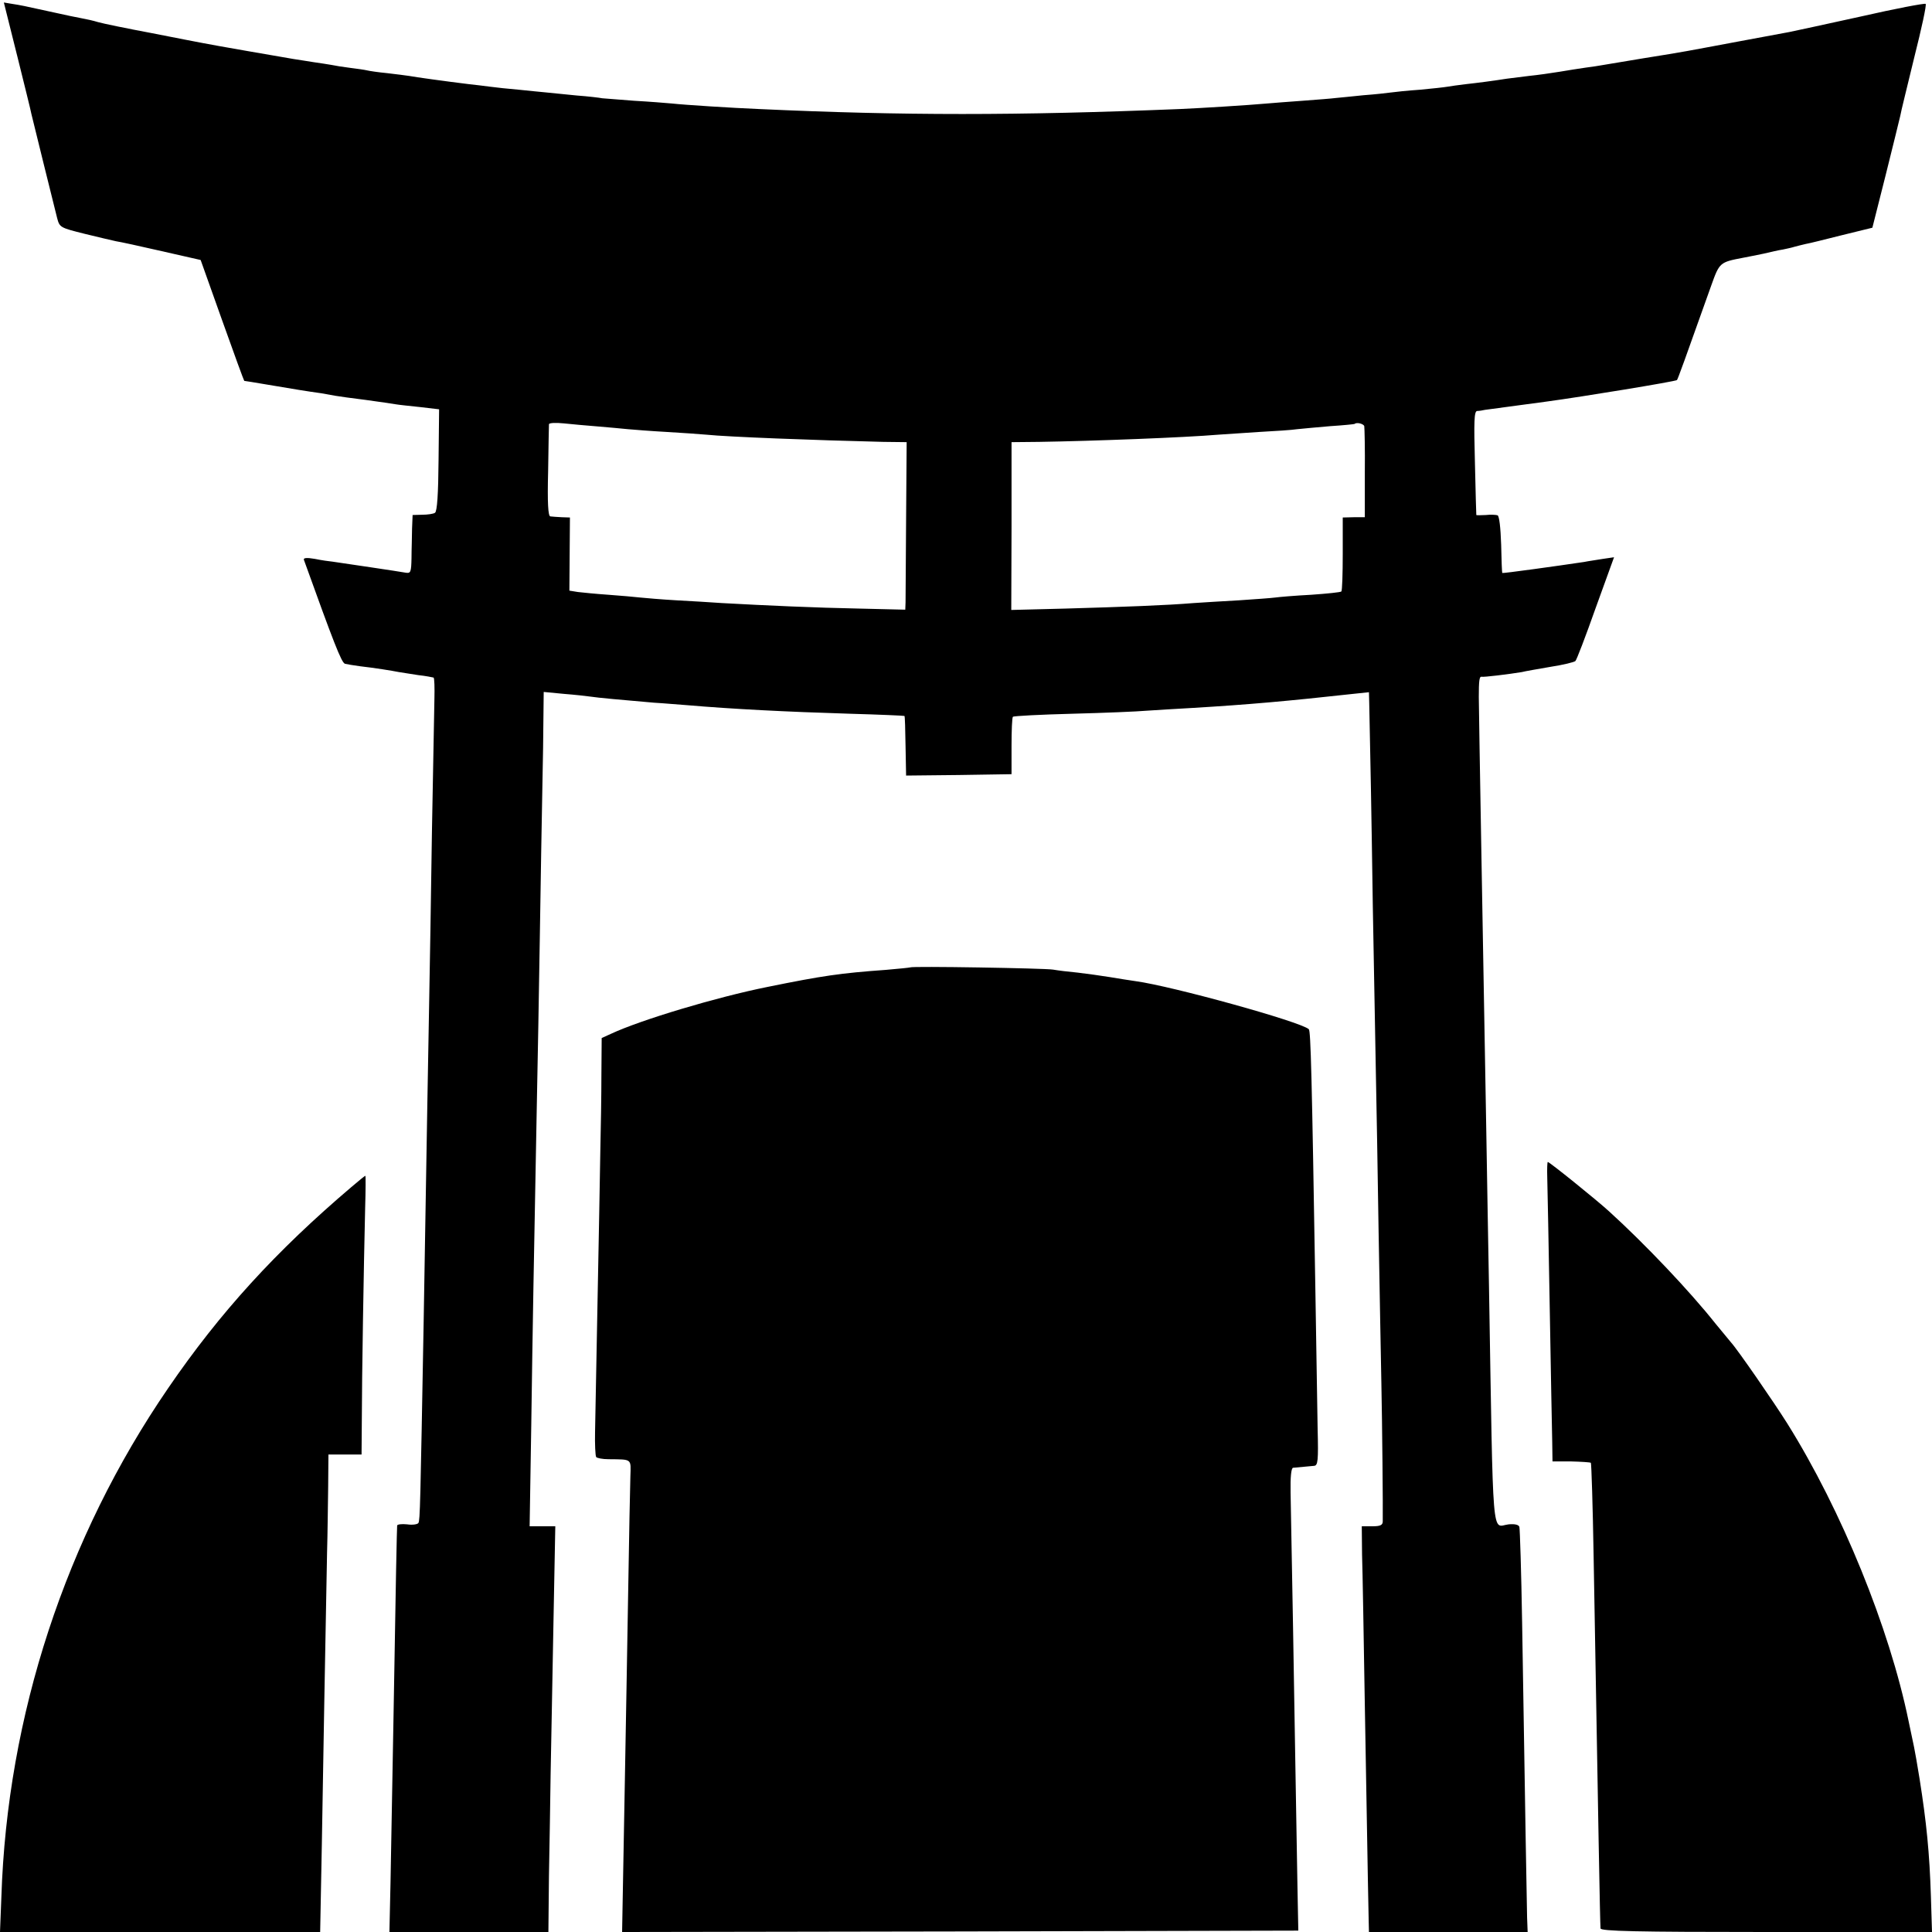
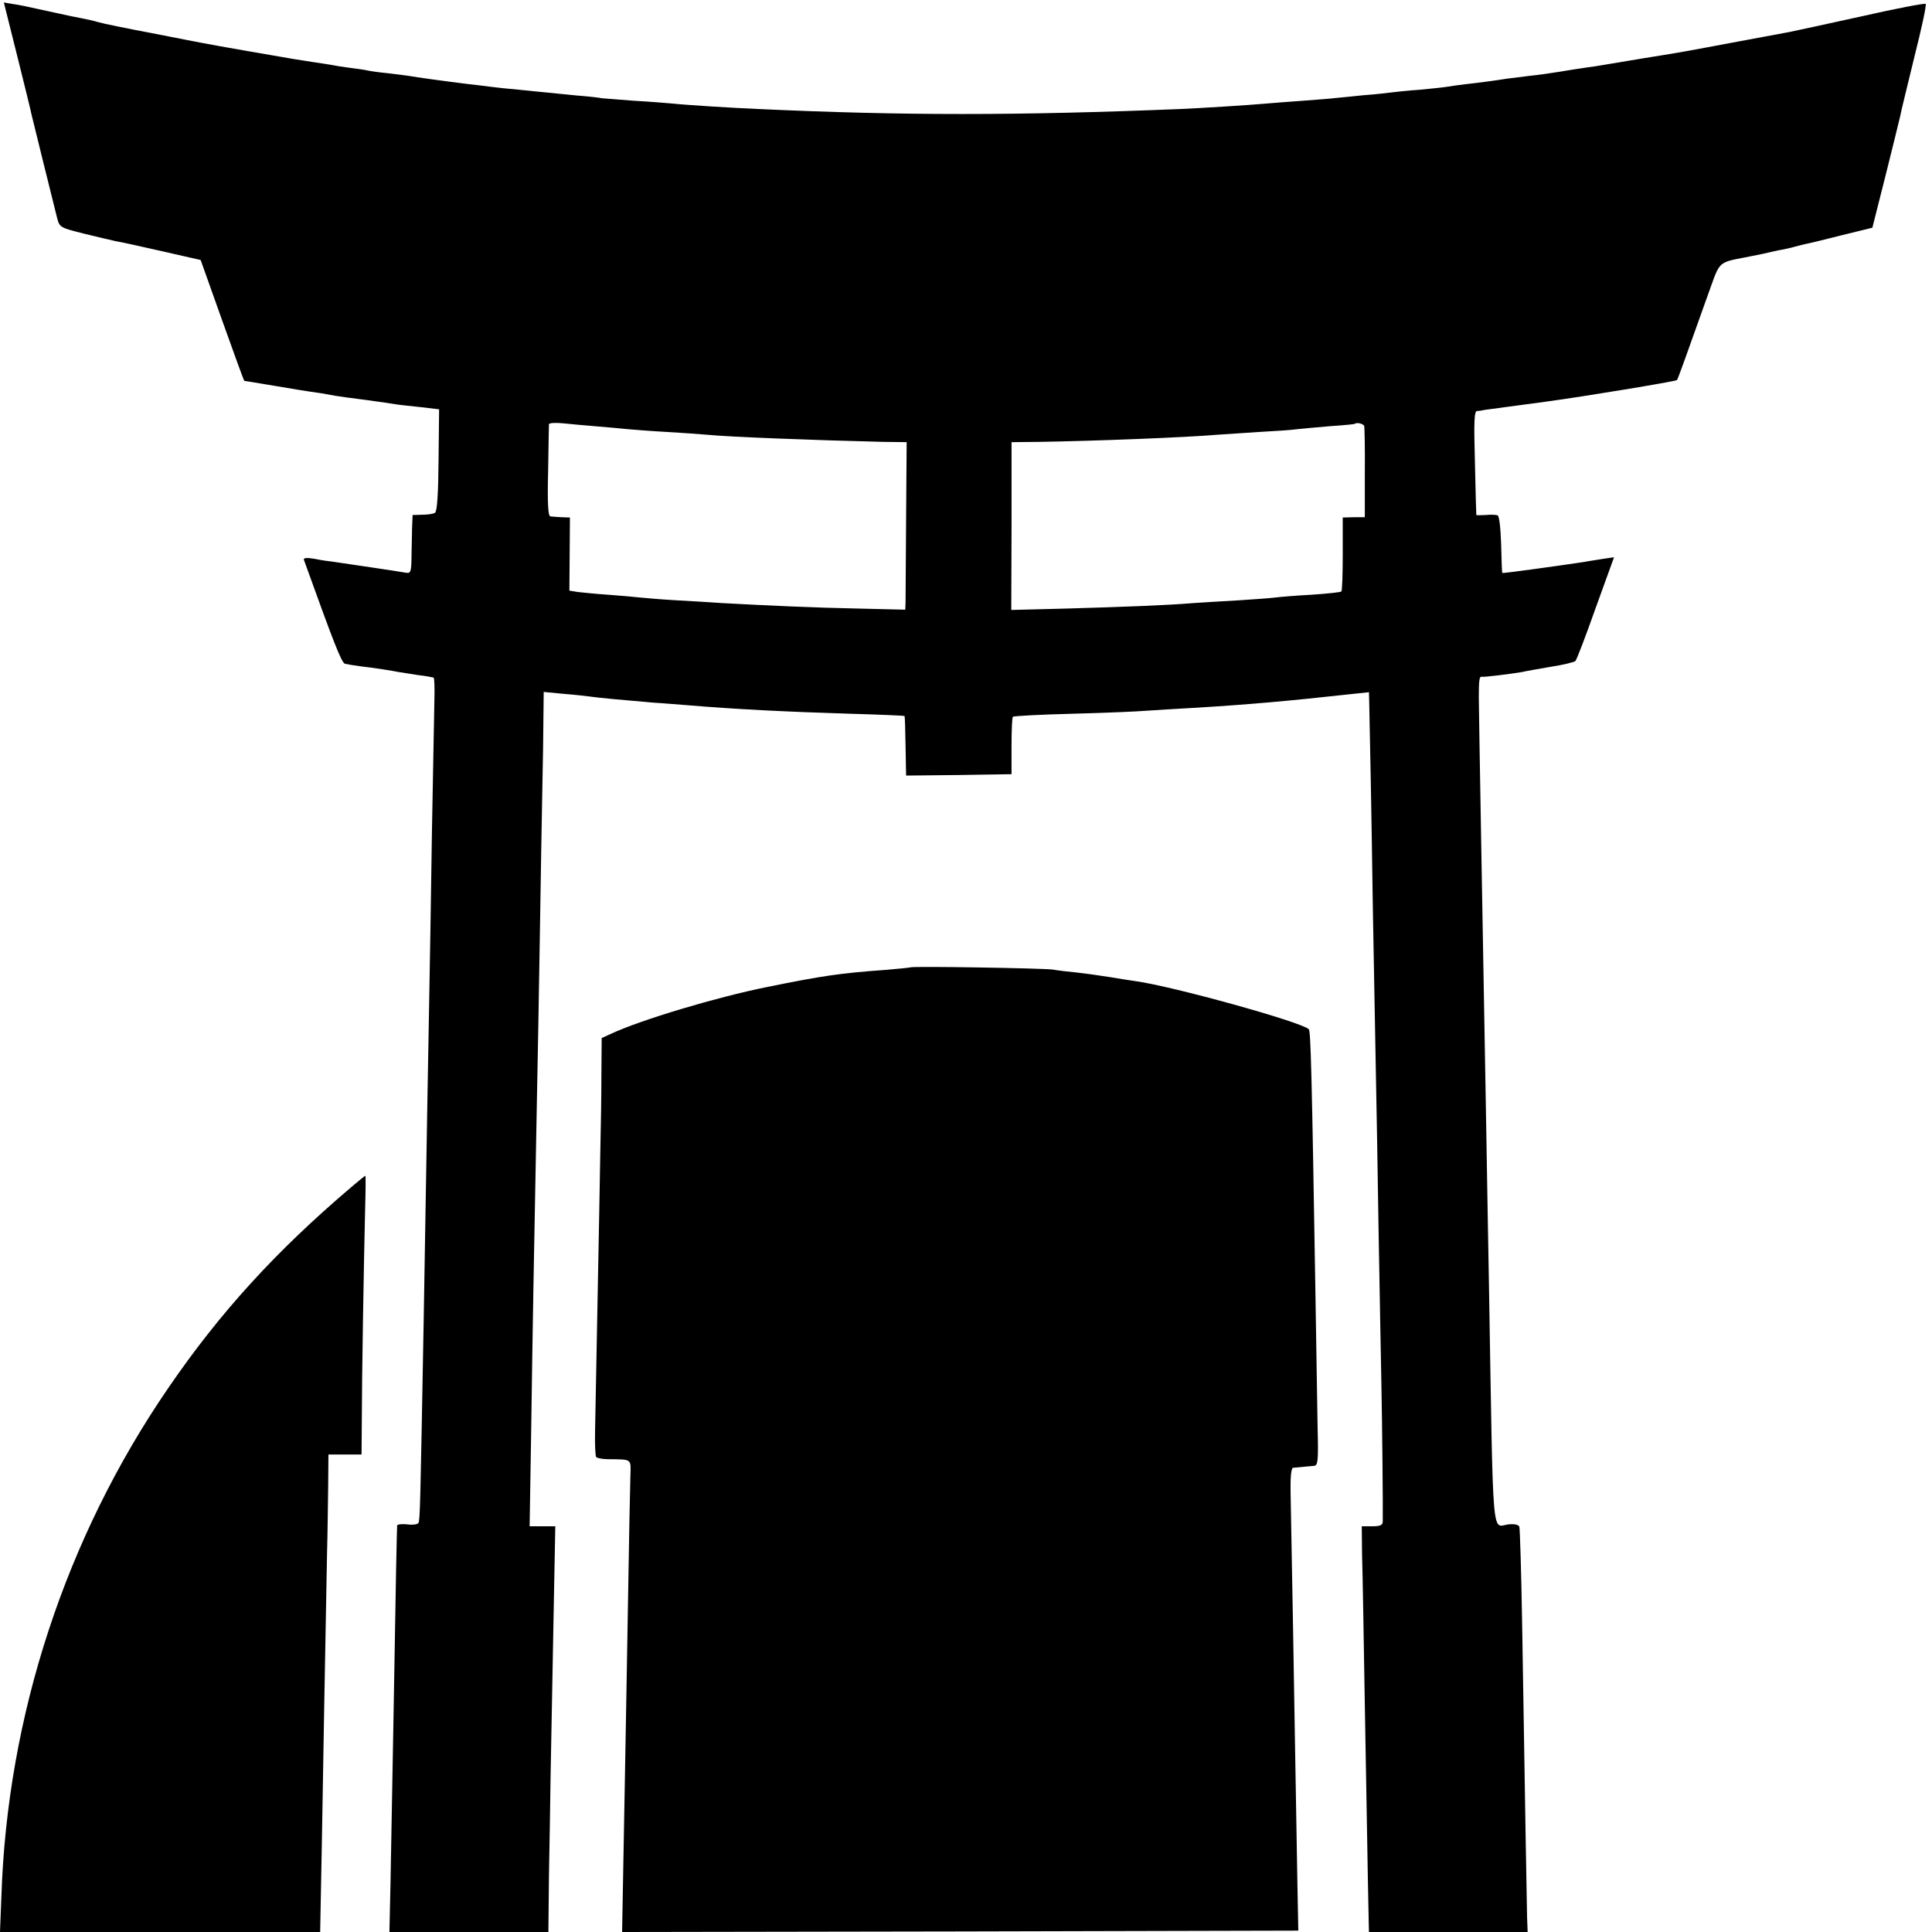
<svg xmlns="http://www.w3.org/2000/svg" version="1.0" width="700pt" height="700pt" viewBox="0 0 700 700" preserveAspectRatio="xMidYMid meet">
  <g transform="translate(0,700) scale(0.1,-0.1)" fill="#000000" stroke="none">
    <path d="M62 6799 c26 -105 50 -201 52 -213 6 -25 80 -325 93 -376 9 -34 11 -35 99 -57 49 -12 100 -24 114 -27 14 -2 88 -18 166 -36 l141 -32 78 -219 c43 -121 79 -219 80 -219 1 0 40 -6 86 -14 88 -15 143 -24 194 -31 17 -3 39 -7 50 -9 11 -2 61 -9 110 -15 50 -7 100 -14 110 -16 11 -2 51 -6 88 -10 l68 -8 -2 -184 c-1 -122 -5 -186 -13 -191 -6 -4 -27 -7 -46 -7 l-35 -1 -2 -49 c0 -28 -2 -76 -2 -107 -1 -51 -3 -56 -21 -53 -20 4 -231 35 -265 40 -11 1 -40 5 -64 10 -29 5 -42 4 -40 -3 107 -297 136 -373 149 -377 8 -2 33 -6 55 -9 53 -6 115 -16 140 -21 11 -2 43 -7 70 -11 28 -3 52 -8 56 -9 3 -2 4 -37 3 -77 -1 -40 -5 -257 -9 -483 -3 -225 -8 -502 -10 -615 -4 -194 -7 -404 -20 -1160 -12 -663 -13 -719 -19 -728 -3 -5 -21 -8 -41 -5 -19 2 -35 0 -36 -4 -1 -11 -5 -196 -13 -683 -4 -234 -9 -507 -11 -608 l-4 -182 288 0 288 0 2 203 c2 111 5 276 6 367 2 91 6 330 10 533 l7 367 -47 0 -46 0 6 372 c5 357 9 576 20 1153 3 143 8 420 11 615 3 195 7 434 9 530 2 96 4 215 4 264 l1 89 73 -7 c39 -3 83 -8 97 -10 25 -4 113 -12 230 -22 36 -2 90 -7 120 -9 164 -14 358 -24 590 -31 107 -3 196 -7 197 -8 2 -1 3 -50 4 -109 l2 -107 191 2 191 3 0 102 c0 56 2 104 5 106 3 3 100 8 215 11 116 3 237 8 270 11 33 2 107 7 165 10 201 12 348 25 583 51 l57 6 1 -39 c4 -186 8 -389 13 -738 4 -225 9 -495 11 -600 2 -104 7 -365 10 -580 4 -214 8 -460 10 -545 3 -143 6 -461 5 -502 0 -14 -9 -18 -38 -18 l-38 0 1 -102 c2 -57 6 -301 10 -543 7 -378 10 -597 14 -782 l1 -43 288 0 287 0 -2 52 c-1 51 -7 371 -18 1068 -3 184 -8 341 -10 348 -3 8 -17 11 -39 9 -62 -7 -55 -91 -71 858 -3 149 -7 407 -10 575 -11 620 -27 1522 -27 1565 0 57 2 75 10 73 7 -2 98 9 146 17 11 3 58 11 104 19 46 7 86 17 90 21 4 3 37 89 73 191 l67 185 -41 -6 c-23 -4 -53 -8 -67 -11 -100 -15 -295 -42 -297 -40 -1 1 -3 48 -4 103 -2 62 -7 104 -13 106 -6 2 -26 3 -43 1 -18 -1 -33 -1 -34 0 0 0 -3 85 -5 189 -4 150 -3 187 8 188 7 0 20 2 28 4 13 2 102 14 223 30 127 17 468 73 473 78 3 3 28 72 124 342 30 84 31 85 115 101 17 3 50 10 75 15 25 6 56 13 70 15 14 3 33 7 42 10 10 3 28 7 40 10 13 2 72 17 132 32 l110 27 48 190 c26 105 50 201 53 215 2 14 26 109 51 213 26 103 45 190 41 193 -3 3 -109 -17 -236 -46 -127 -28 -243 -53 -258 -56 -15 -3 -98 -18 -183 -34 -193 -36 -188 -36 -345 -61 -71 -12 -139 -23 -150 -25 -10 -2 -37 -6 -60 -9 -22 -3 -65 -10 -95 -15 -30 -5 -80 -12 -110 -15 -30 -4 -66 -8 -80 -10 -44 -7 -104 -15 -150 -20 -25 -3 -54 -7 -65 -9 -11 -2 -56 -7 -100 -11 -44 -3 -91 -8 -105 -10 -14 -2 -59 -7 -100 -10 -41 -4 -86 -9 -100 -10 -14 -2 -68 -6 -120 -10 -52 -4 -111 -8 -130 -10 -65 -6 -244 -17 -315 -20 -590 -24 -1004 -24 -1525 0 -98 4 -270 15 -315 20 -22 2 -84 7 -138 10 -53 4 -105 8 -115 9 -9 2 -51 7 -92 10 -41 4 -91 9 -110 11 -19 2 -64 6 -100 10 -36 3 -83 8 -105 11 -22 3 -56 7 -75 9 -82 10 -198 26 -218 30 -11 2 -47 6 -79 10 -32 3 -65 8 -73 10 -8 2 -35 6 -60 9 -25 3 -56 8 -70 11 -13 2 -42 7 -65 10 -22 4 -53 8 -70 11 -36 6 -302 52 -330 58 -11 2 -94 18 -185 36 -91 17 -178 35 -195 40 -16 5 -43 11 -60 14 -16 3 -61 12 -100 21 -113 25 -119 26 -151 31 l-30 5 48 -192z m2103 -1344 c39 -3 88 -8 110 -10 22 -2 85 -7 140 -10 55 -3 120 -8 145 -10 77 -8 390 -20 640 -26 l85 -1 -2 -277 c-1 -152 -2 -288 -2 -303 l-1 -27 -167 4 c-157 3 -335 11 -498 20 -38 3 -113 7 -165 10 -52 3 -111 8 -130 10 -19 2 -71 7 -115 10 -44 3 -94 8 -111 10 l-31 5 1 133 1 132 -30 1 c-16 1 -35 2 -41 3 -8 1 -11 48 -8 164 1 89 3 166 3 170 1 5 25 6 54 3 28 -3 84 -8 122 -11z m2778 1 c1 -6 3 -83 2 -170 l0 -160 -40 0 -40 -1 0 -132 c0 -72 -2 -133 -5 -136 -3 -3 -52 -8 -110 -12 -58 -3 -116 -8 -130 -10 -14 -2 -72 -6 -130 -10 -58 -3 -132 -8 -165 -10 -95 -8 -254 -14 -465 -20 l-196 -5 1 304 0 304 100 1 c195 3 532 16 648 26 26 2 93 6 150 10 56 3 118 7 137 10 19 2 73 7 120 11 47 3 86 7 88 8 7 7 32 1 35 -8z" />
    <path d="M3298 3495 c-2 -1 -41 -5 -88 -9 -166 -12 -228 -21 -430 -62 -184 -37 -458 -119 -567 -170 l-33 -15 -1 -132 c0 -73 -2 -199 -4 -282 -1 -82 -6 -325 -10 -540 -4 -214 -8 -427 -9 -473 -1 -45 1 -86 4 -91 3 -4 23 -8 45 -8 86 -1 81 3 79 -62 -1 -33 -5 -221 -8 -418 -3 -197 -9 -504 -12 -683 -3 -179 -7 -376 -8 -438 l-2 -112 1225 2 1225 3 -3 155 c-7 418 -10 566 -16 940 -4 223 -8 444 -9 493 -1 53 2 88 9 89 11 1 52 5 76 7 14 1 16 18 13 134 -1 72 -5 294 -8 492 -13 796 -17 950 -24 956 -29 27 -495 156 -627 174 -22 3 -65 10 -95 15 -30 5 -82 12 -115 16 -33 3 -73 8 -90 11 -32 5 -512 13 -517 8z" />
-     <path d="M5606 2733 c1 -32 5 -245 9 -473 4 -228 8 -446 9 -485 l1 -70 67 0 c37 -1 69 -3 72 -5 2 -3 7 -156 10 -340 17 -976 23 -1320 25 -1347 1 -10 128 -13 601 -13 l600 0 -4 130 c-5 157 -16 267 -41 425 -8 50 -17 101 -20 115 -3 14 -12 57 -20 95 -69 336 -242 762 -439 1077 -49 78 -181 269 -204 294 -9 11 -35 42 -57 69 -92 116 -254 287 -385 406 -46 42 -216 179 -222 179 -2 0 -3 -26 -2 -57z" />
    <path d="M1273 2699 c-273 -232 -476 -454 -664 -729 -371 -541 -583 -1187 -604 -1843 l-5 -127 580 0 580 0 1 53 c2 95 7 357 14 782 4 231 9 474 10 540 2 66 3 173 4 238 l1 117 60 0 60 0 1 133 c0 137 7 554 12 760 2 64 2 117 1 117 -2 0 -24 -18 -51 -41z" />
  </g>
</svg>